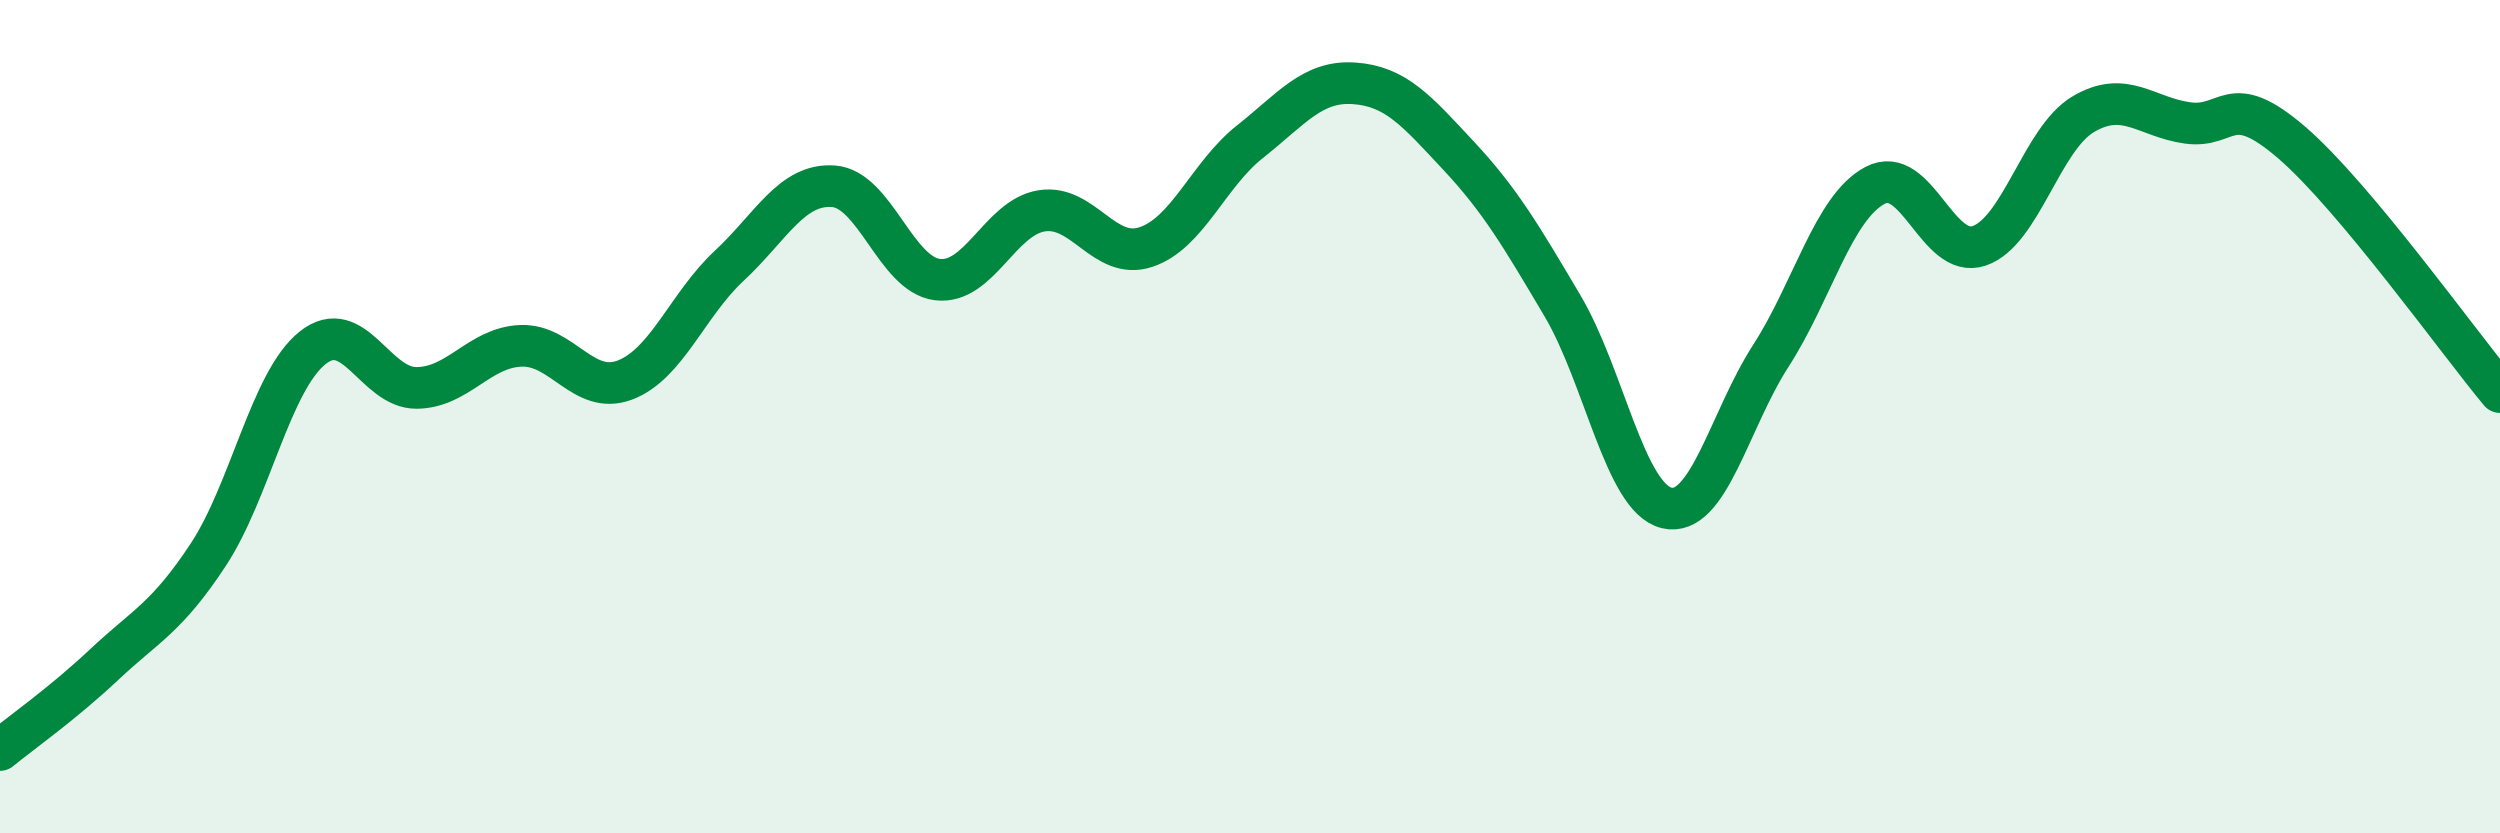
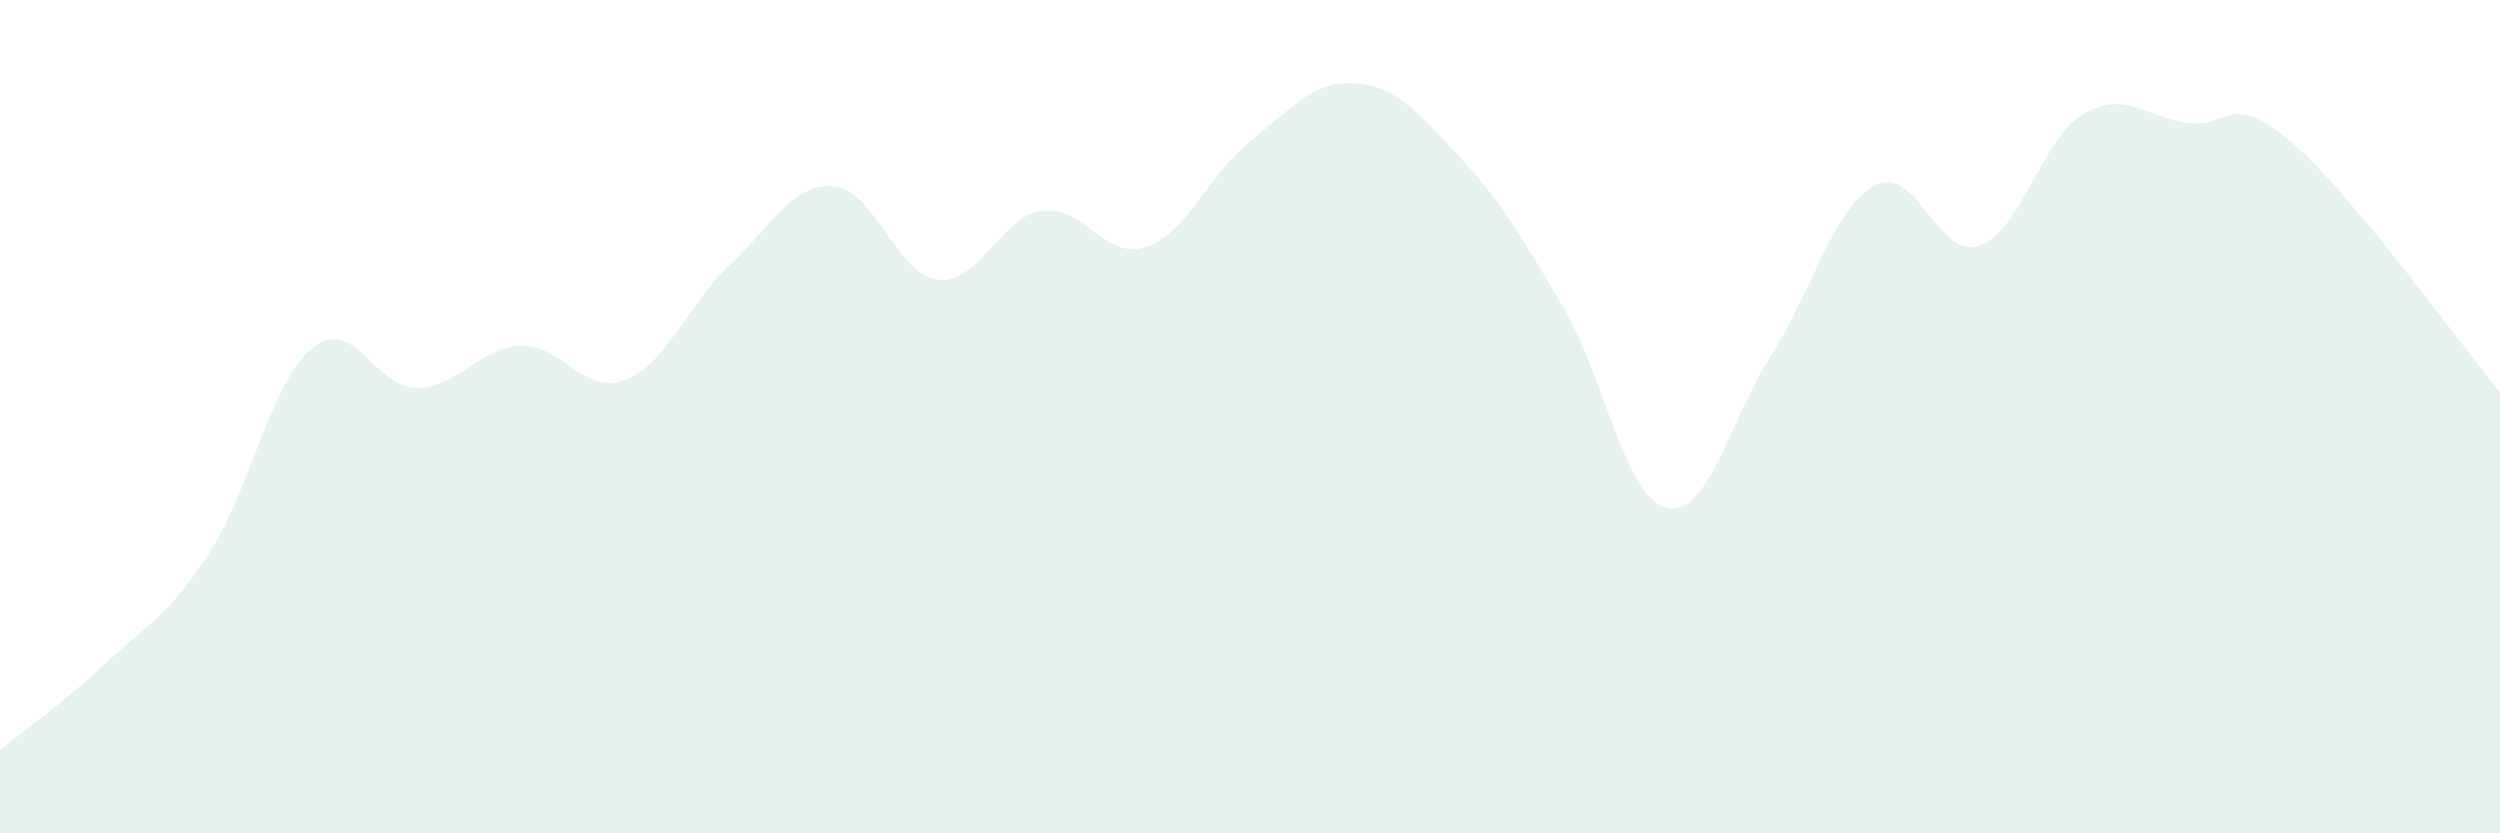
<svg xmlns="http://www.w3.org/2000/svg" width="60" height="20" viewBox="0 0 60 20">
  <path d="M 0,18 C 0.5,17.59 1.5,16.89 2.5,15.95 C 3.5,15.01 4,14.83 5,13.31 C 6,11.79 6.5,9.15 7.5,8.35 C 8.5,7.55 9,9.32 10,9.31 C 11,9.3 11.5,8.34 12.5,8.3 C 13.5,8.26 14,9.5 15,9.12 C 16,8.74 16.5,7.31 17.5,6.38 C 18.5,5.45 19,4.4 20,4.47 C 21,4.54 21.5,6.59 22.5,6.71 C 23.5,6.83 24,5.22 25,5.06 C 26,4.9 26.5,6.26 27.5,5.93 C 28.5,5.6 29,4.19 30,3.4 C 31,2.61 31.5,1.93 32.5,2 C 33.5,2.07 34,2.66 35,3.73 C 36,4.8 36.5,5.65 37.5,7.34 C 38.5,9.03 39,11.95 40,12.19 C 41,12.43 41.5,10.09 42.5,8.54 C 43.5,6.99 44,4.98 45,4.45 C 46,3.92 46.5,6.24 47.5,5.9 C 48.5,5.56 49,3.33 50,2.74 C 51,2.15 51.5,2.81 52.5,2.95 C 53.5,3.09 53.5,2.13 55,3.42 C 56.5,4.71 59,8.21 60,9.41L60 20L0 20Z" fill="#008740" opacity="0.1" stroke-linecap="round" stroke-linejoin="round" />
-   <path d="M 0,18 C 0.5,17.59 1.5,16.89 2.5,15.95 C 3.5,15.01 4,14.83 5,13.31 C 6,11.79 6.5,9.15 7.5,8.35 C 8.5,7.55 9,9.32 10,9.31 C 11,9.3 11.5,8.34 12.5,8.3 C 13.5,8.26 14,9.5 15,9.12 C 16,8.74 16.5,7.31 17.5,6.38 C 18.5,5.45 19,4.4 20,4.47 C 21,4.54 21.5,6.59 22.5,6.71 C 23.5,6.83 24,5.22 25,5.06 C 26,4.9 26.5,6.26 27.5,5.93 C 28.5,5.6 29,4.19 30,3.4 C 31,2.61 31.5,1.93 32.5,2 C 33.5,2.07 34,2.66 35,3.73 C 36,4.8 36.5,5.65 37.5,7.34 C 38.5,9.03 39,11.95 40,12.19 C 41,12.43 41.5,10.09 42.5,8.54 C 43.5,6.99 44,4.98 45,4.45 C 46,3.92 46.5,6.24 47.5,5.9 C 48.5,5.56 49,3.33 50,2.74 C 51,2.15 51.5,2.81 52.5,2.95 C 53.5,3.09 53.5,2.13 55,3.42 C 56.5,4.71 59,8.21 60,9.41" stroke="#008740" stroke-width="1" fill="none" stroke-linecap="round" stroke-linejoin="round" />
</svg>